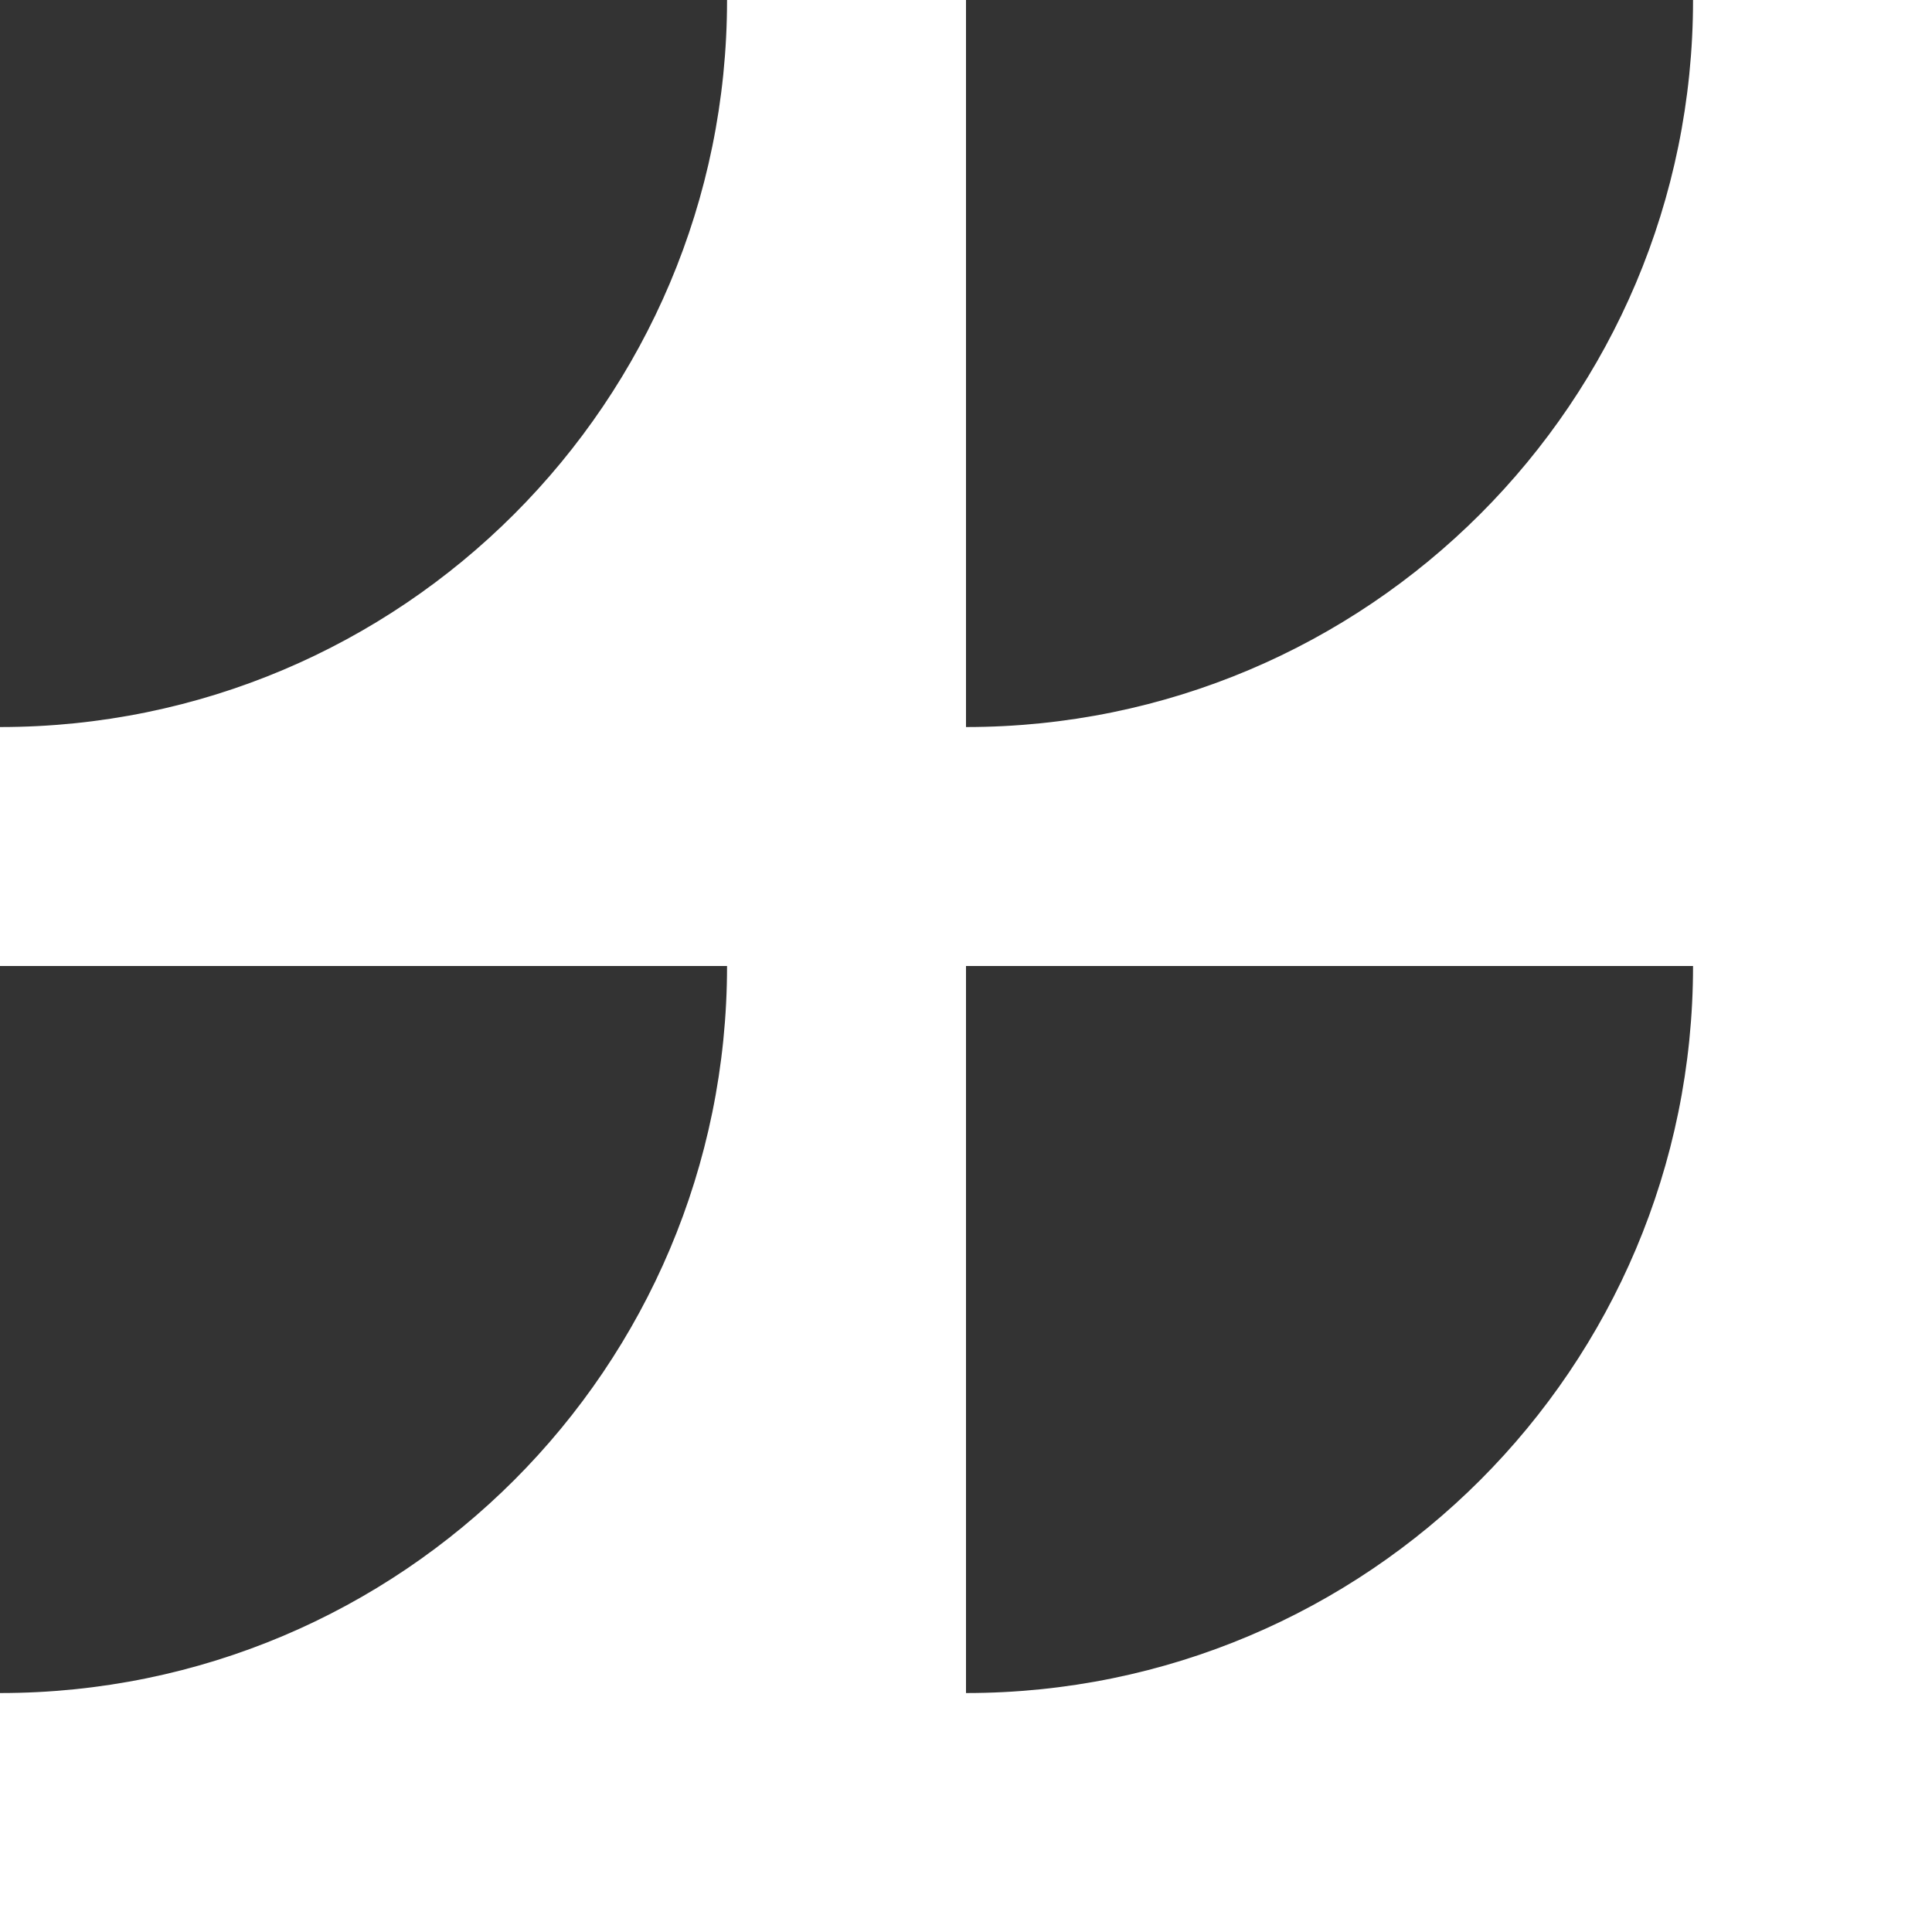
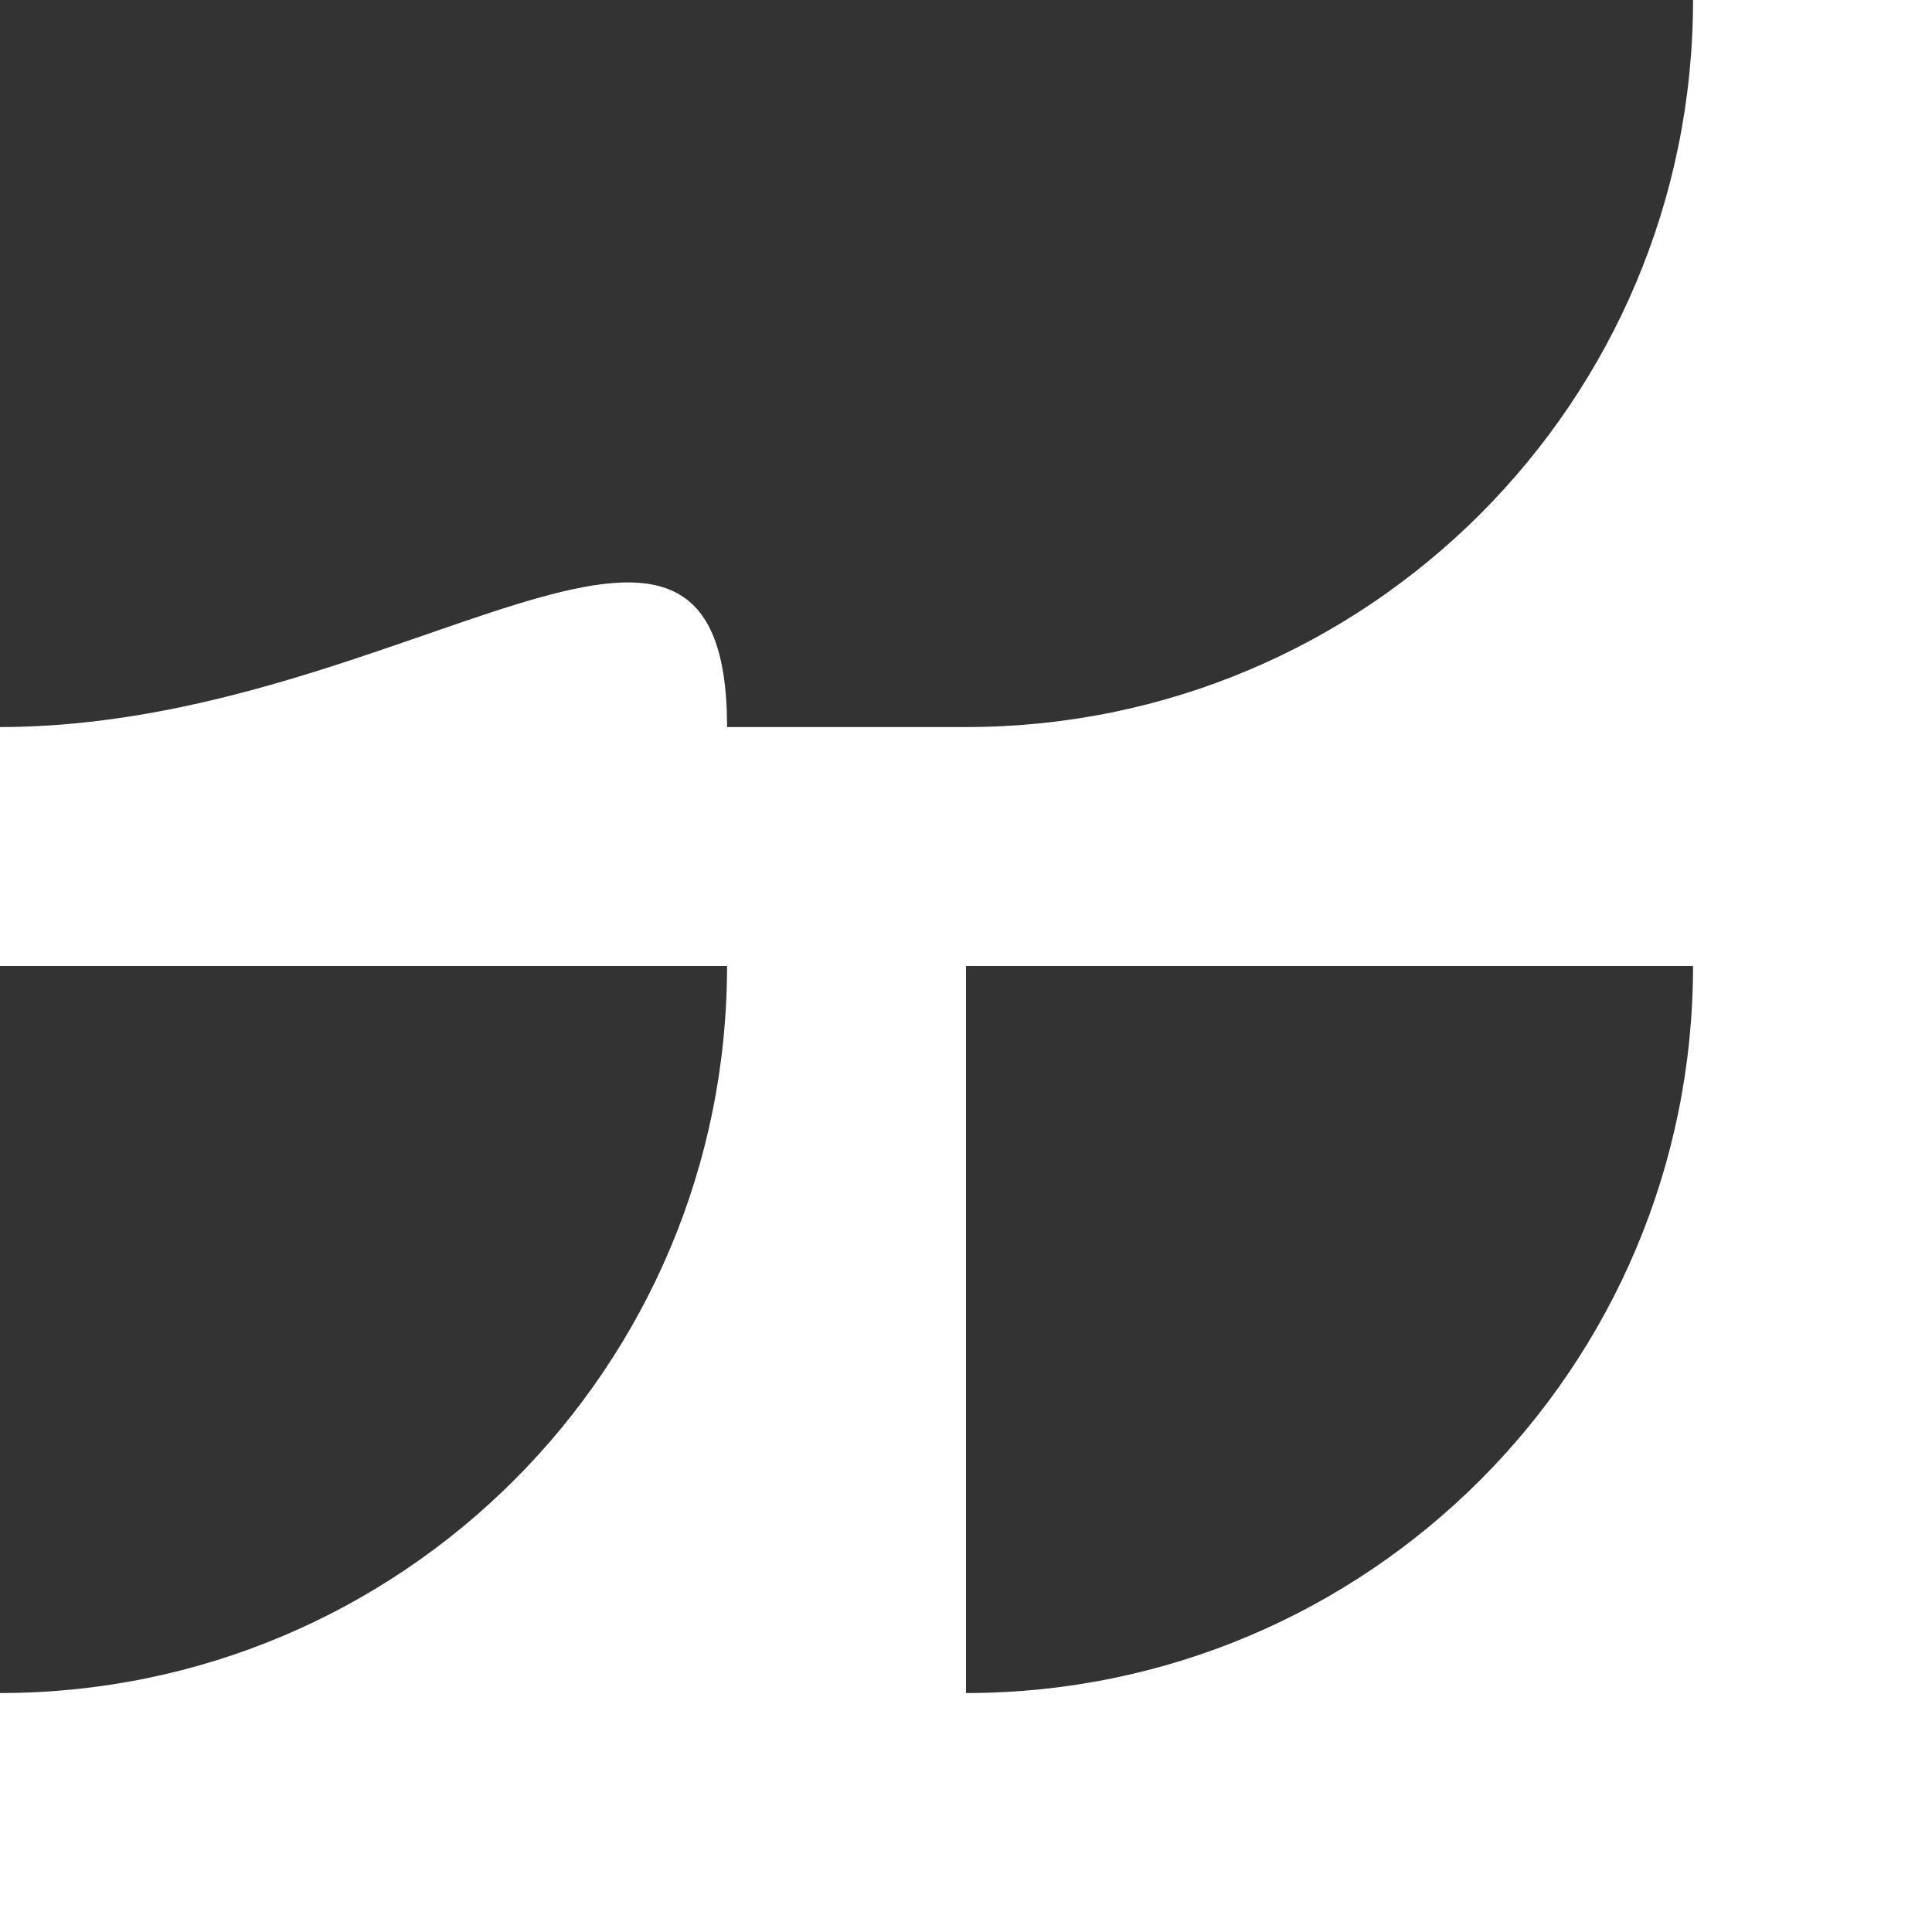
<svg xmlns="http://www.w3.org/2000/svg" width="116" height="116" viewBox="0 0 116 116" fill="none">
  <rect x="0" y="0" width="116" height="116" fill="#333333" stroke="none" />
-   <path d="M101.653 0C101.653 24.116 82.116 43.653 58 43.653V0H43.653C43.653 24.116 24.116 43.653 0 43.653V58H43.653C43.653 82.116 24.116 101.653 0 101.653V116H116V0H101.653ZM101.653 58C101.653 82.116 82.116 101.653 58 101.653V58H101.653Z" fill="white" />
+   <path d="M101.653 0C101.653 24.116 82.116 43.653 58 43.653H43.653C43.653 24.116 24.116 43.653 0 43.653V58H43.653C43.653 82.116 24.116 101.653 0 101.653V116H116V0H101.653ZM101.653 58C101.653 82.116 82.116 101.653 58 101.653V58H101.653Z" fill="white" />
</svg>